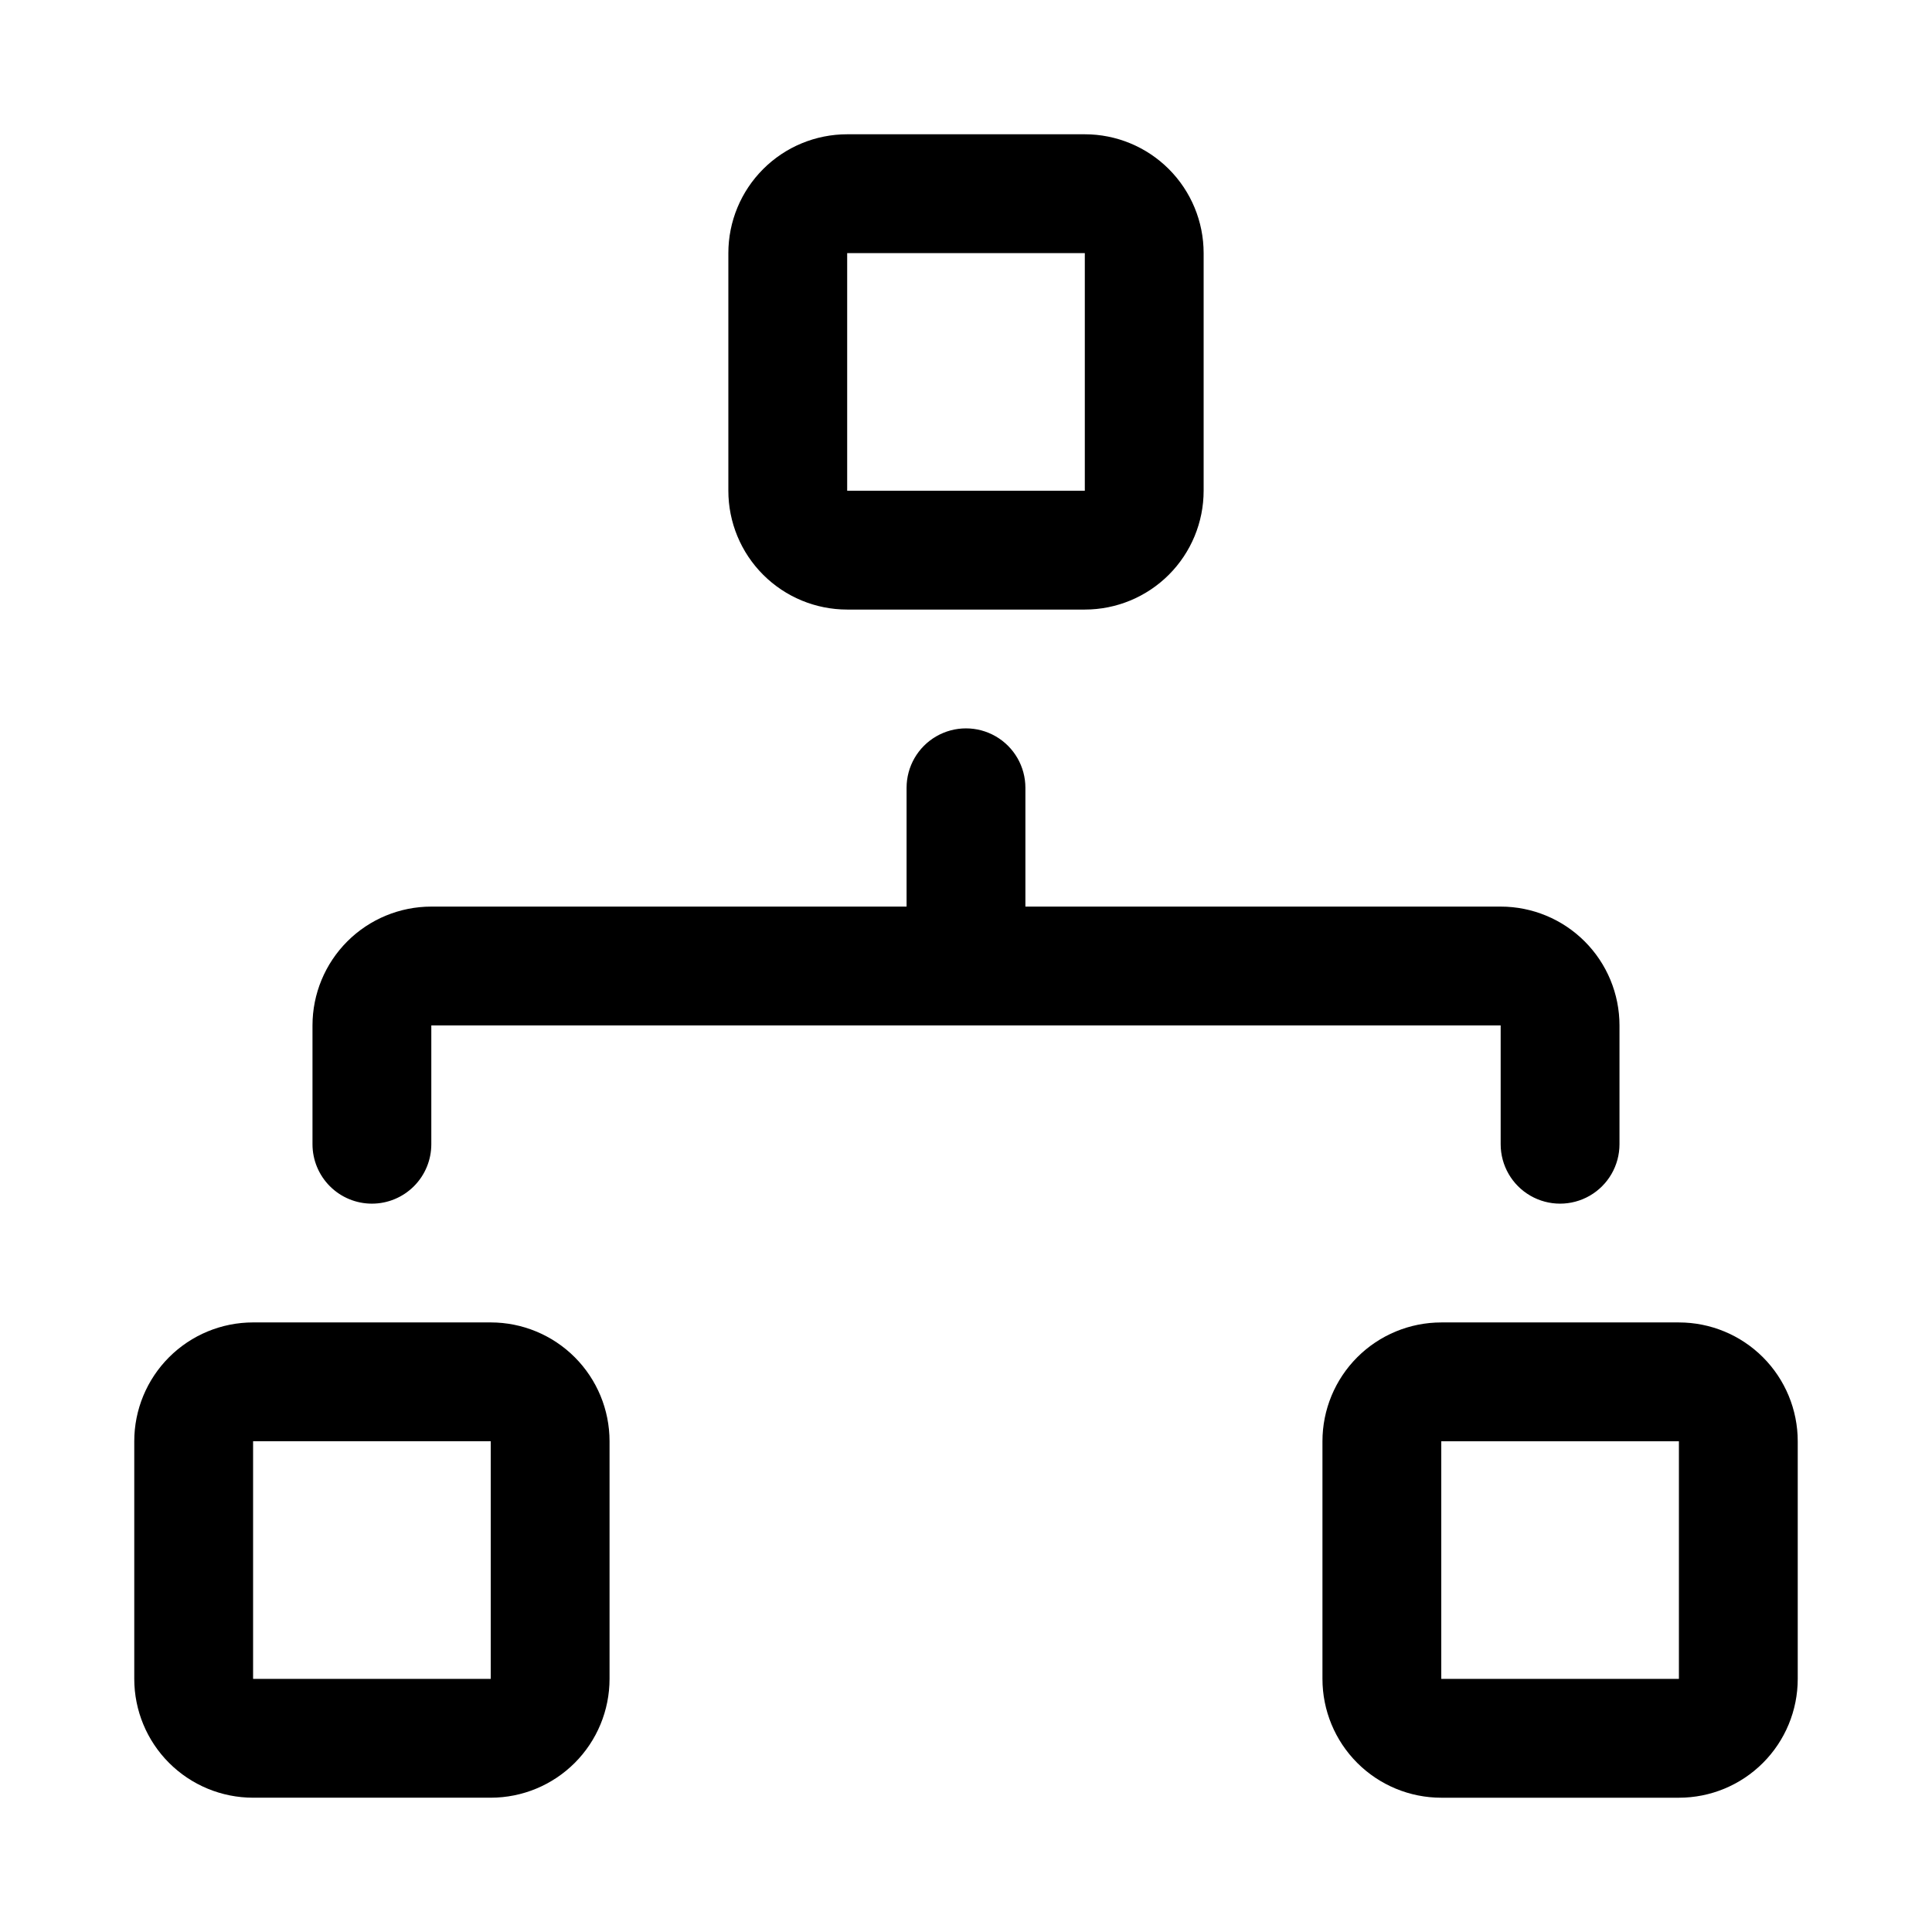
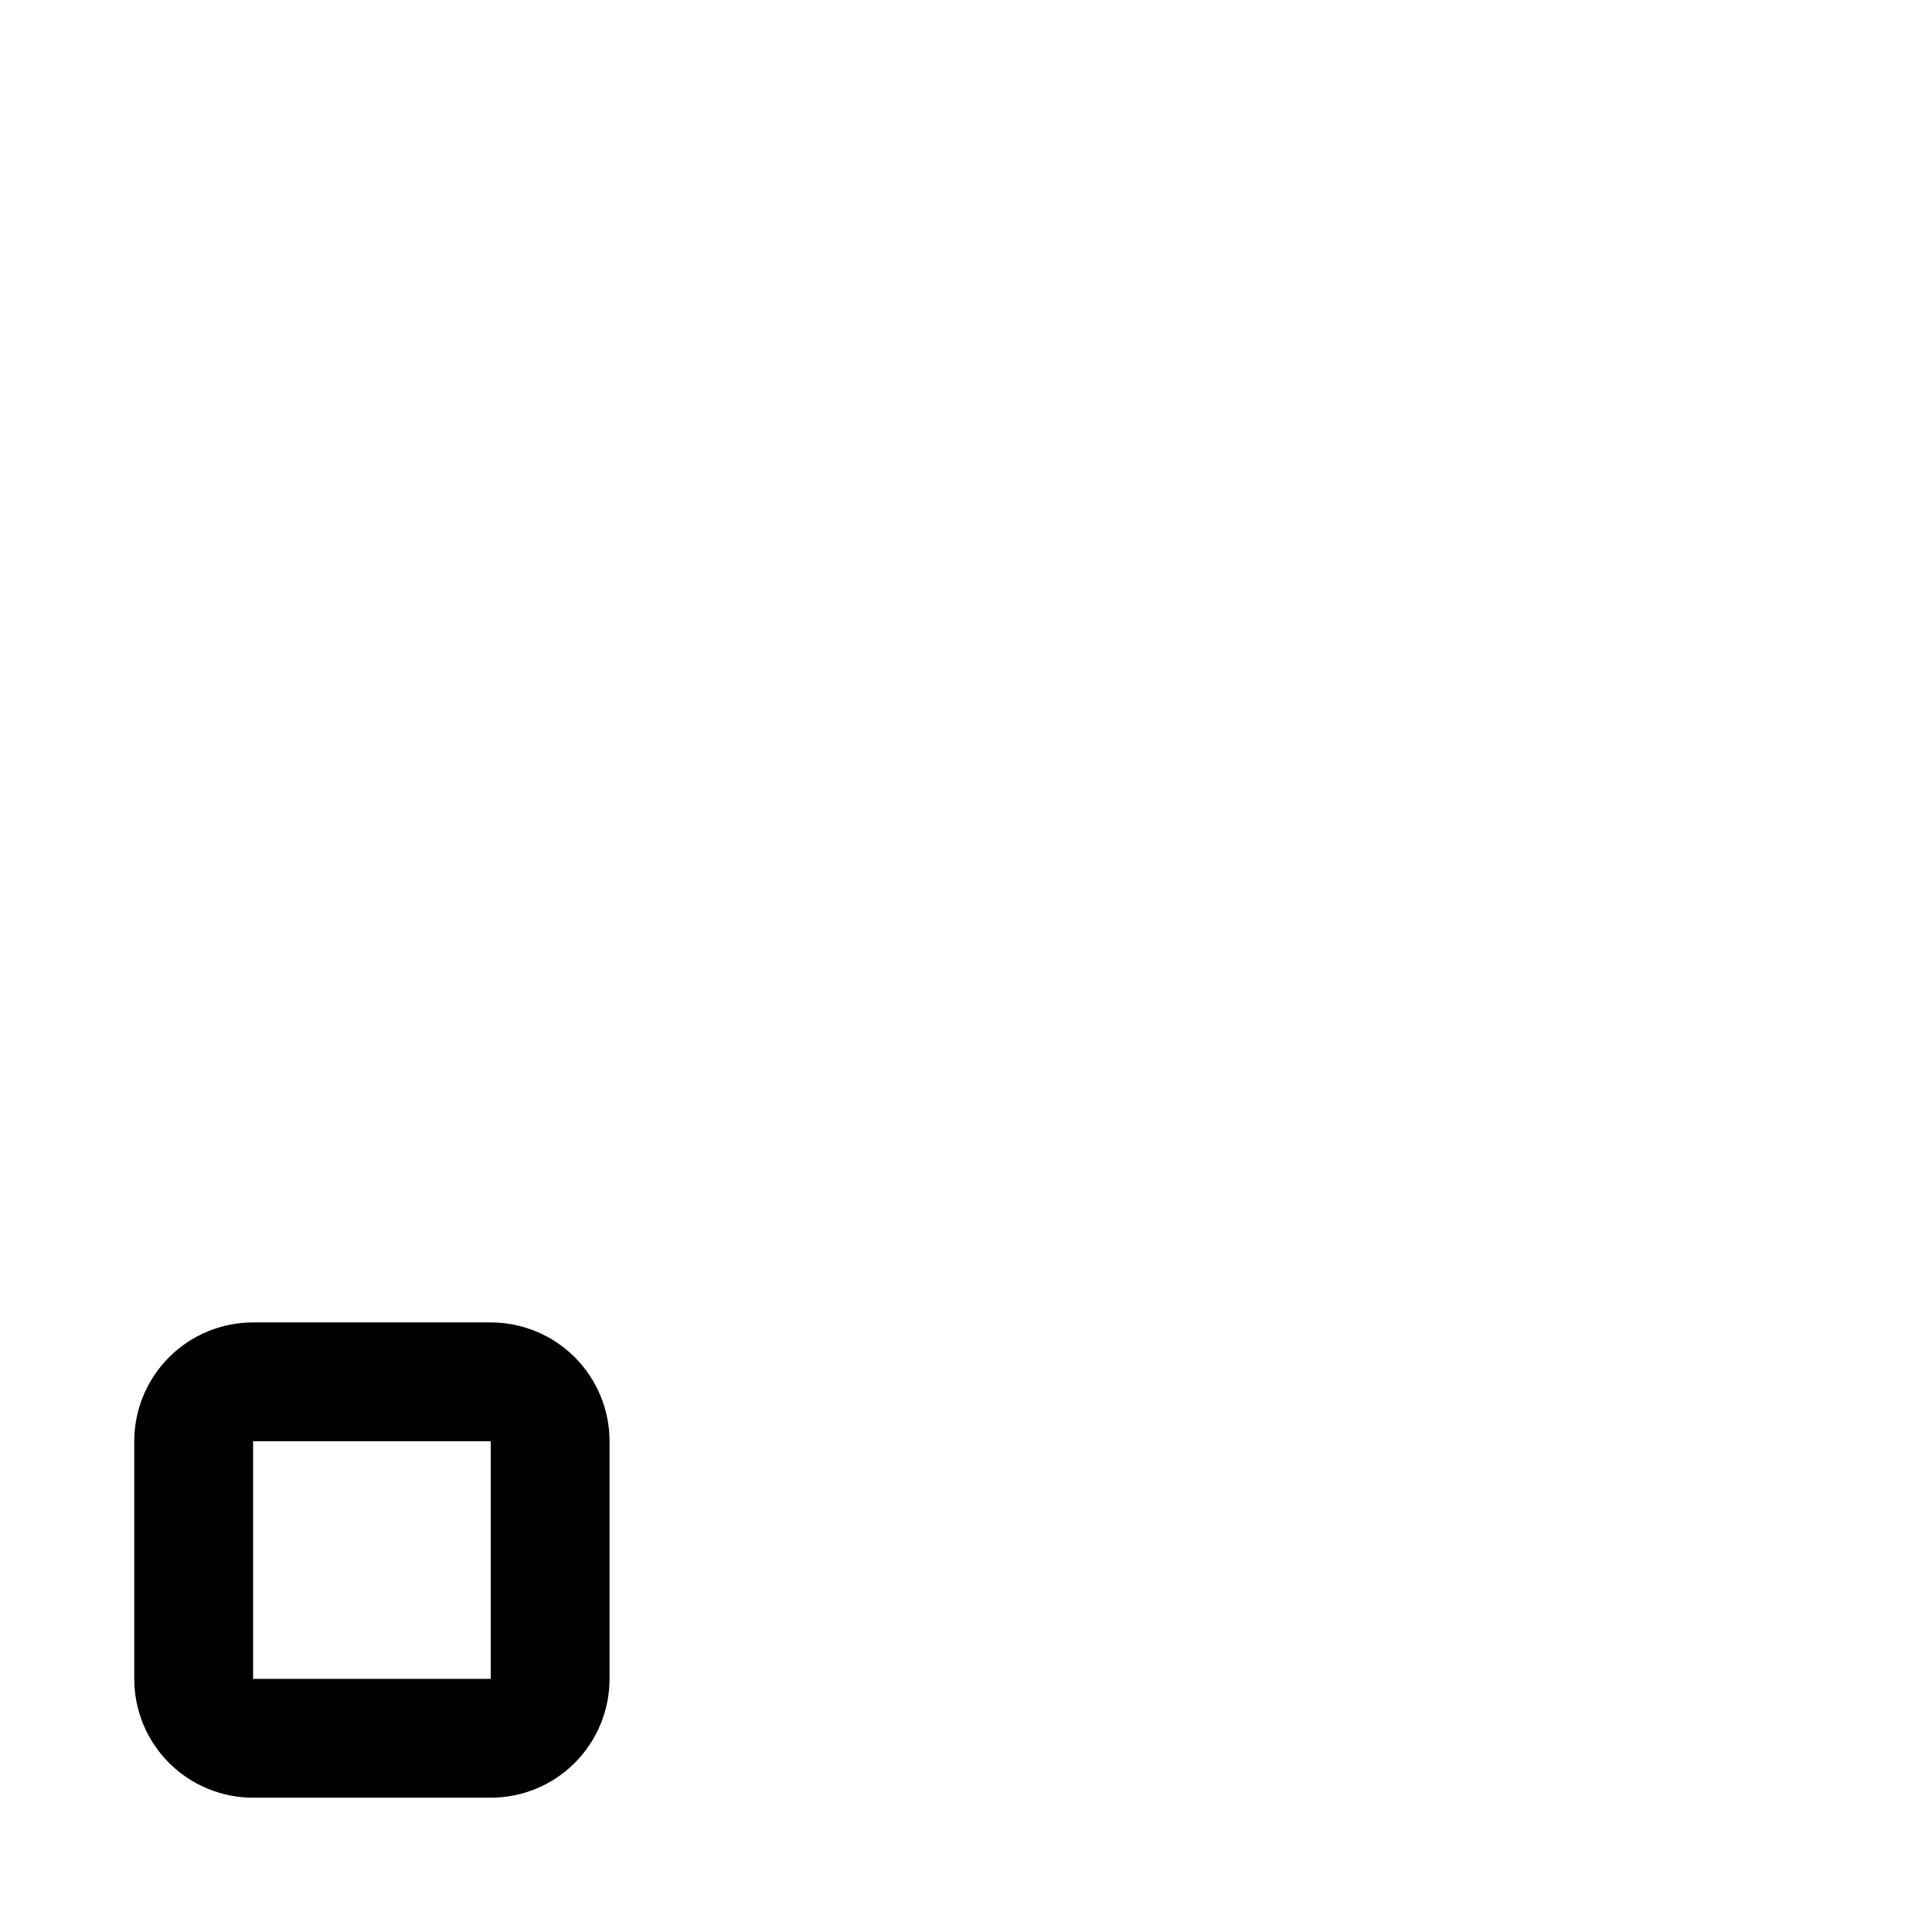
<svg xmlns="http://www.w3.org/2000/svg" fill="#000000" width="800px" height="800px" version="1.1" viewBox="144 144 512 512">
  <g>
-     <path d="m368.51 305.54h62.977c8.348 0 16.359-3.32 22.266-9.223 5.902-5.906 9.223-13.914 9.223-22.266v-62.977c0-8.352-3.32-16.359-9.223-22.266-5.906-5.906-13.918-9.223-22.266-9.223h-62.977c-8.352 0-16.363 3.316-22.266 9.223-5.906 5.906-9.223 13.914-9.223 22.266v62.977c0 8.352 3.316 16.359 9.223 22.266 5.902 5.902 13.914 9.223 22.266 9.223zm0-94.465h62.977v62.977h-62.977z" />
-     <path d="m588.93 494.46h-62.977c-8.348 0-16.359 3.32-22.266 9.223-5.902 5.906-9.223 13.918-9.223 22.266v62.977c0 8.352 3.32 16.363 9.223 22.266 5.906 5.906 13.918 9.223 22.266 9.223h62.977c8.352 0 16.363-3.316 22.266-9.223 5.906-5.902 9.223-13.914 9.223-22.266v-62.977c0-8.348-3.316-16.359-9.223-22.266-5.902-5.902-13.914-9.223-22.266-9.223zm-62.977 94.465v-62.977h62.977v62.977z" />
    <path d="m211.07 620.41h62.977c8.352 0 16.359-3.316 22.266-9.223 5.902-5.902 9.223-13.914 9.223-22.266v-62.977c0-8.348-3.32-16.359-9.223-22.266-5.906-5.902-13.914-9.223-22.266-9.223h-62.977c-8.352 0-16.359 3.32-22.266 9.223-5.906 5.906-9.223 13.918-9.223 22.266v62.977c0 8.352 3.316 16.363 9.223 22.266 5.906 5.906 13.914 9.223 22.266 9.223zm0-94.465h62.977v62.977h-62.977z" />
-     <path d="m242.56 462.98c4.176 0 8.18-1.66 11.133-4.613s4.609-6.957 4.609-11.133v-31.488h283.39v31.488c0 5.625 3 10.824 7.871 13.637s10.875 2.812 15.746 0 7.871-8.012 7.871-13.637v-31.488c0-8.352-3.316-16.359-9.223-22.266s-13.914-9.223-22.266-9.223h-125.95v-31.488c0-5.625-3-10.82-7.871-13.633s-10.875-2.812-15.746 0-7.871 8.008-7.871 13.633v31.488h-125.95c-8.352 0-16.359 3.316-22.266 9.223-5.902 5.906-9.223 13.914-9.223 22.266v31.488c0 4.176 1.66 8.18 4.613 11.133s6.957 4.613 11.133 4.613z" />
  </g>
</svg>